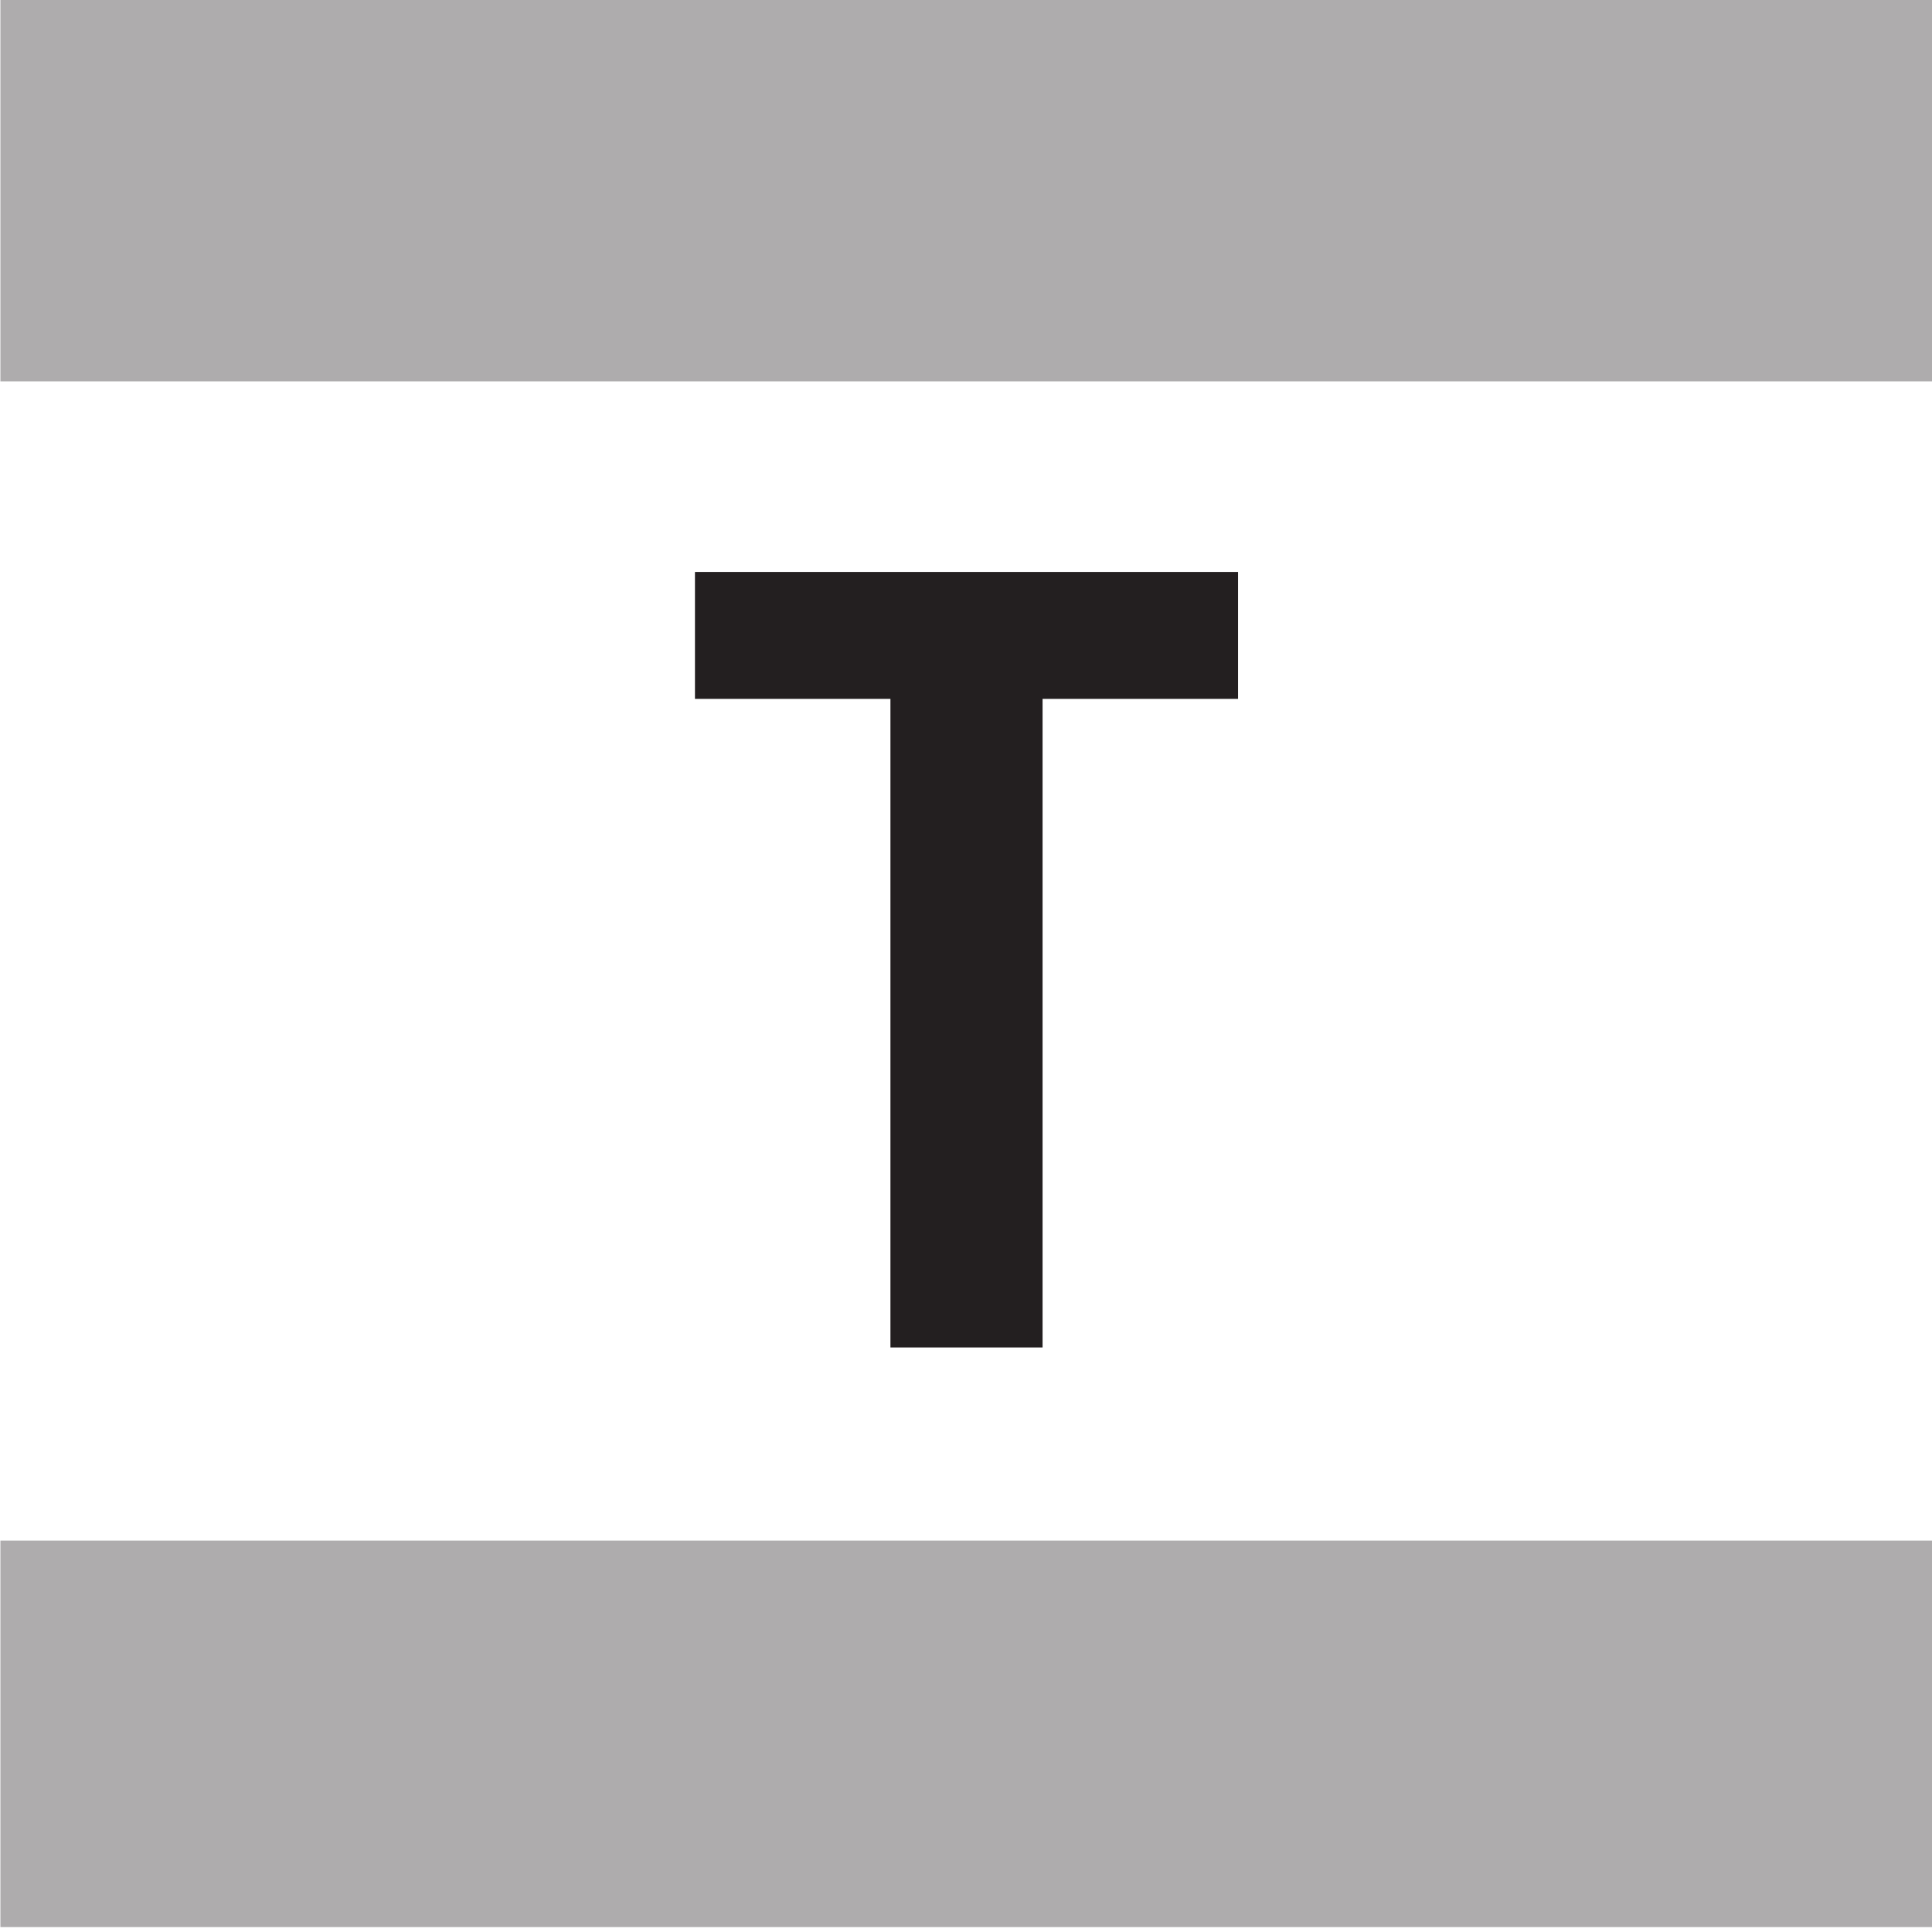
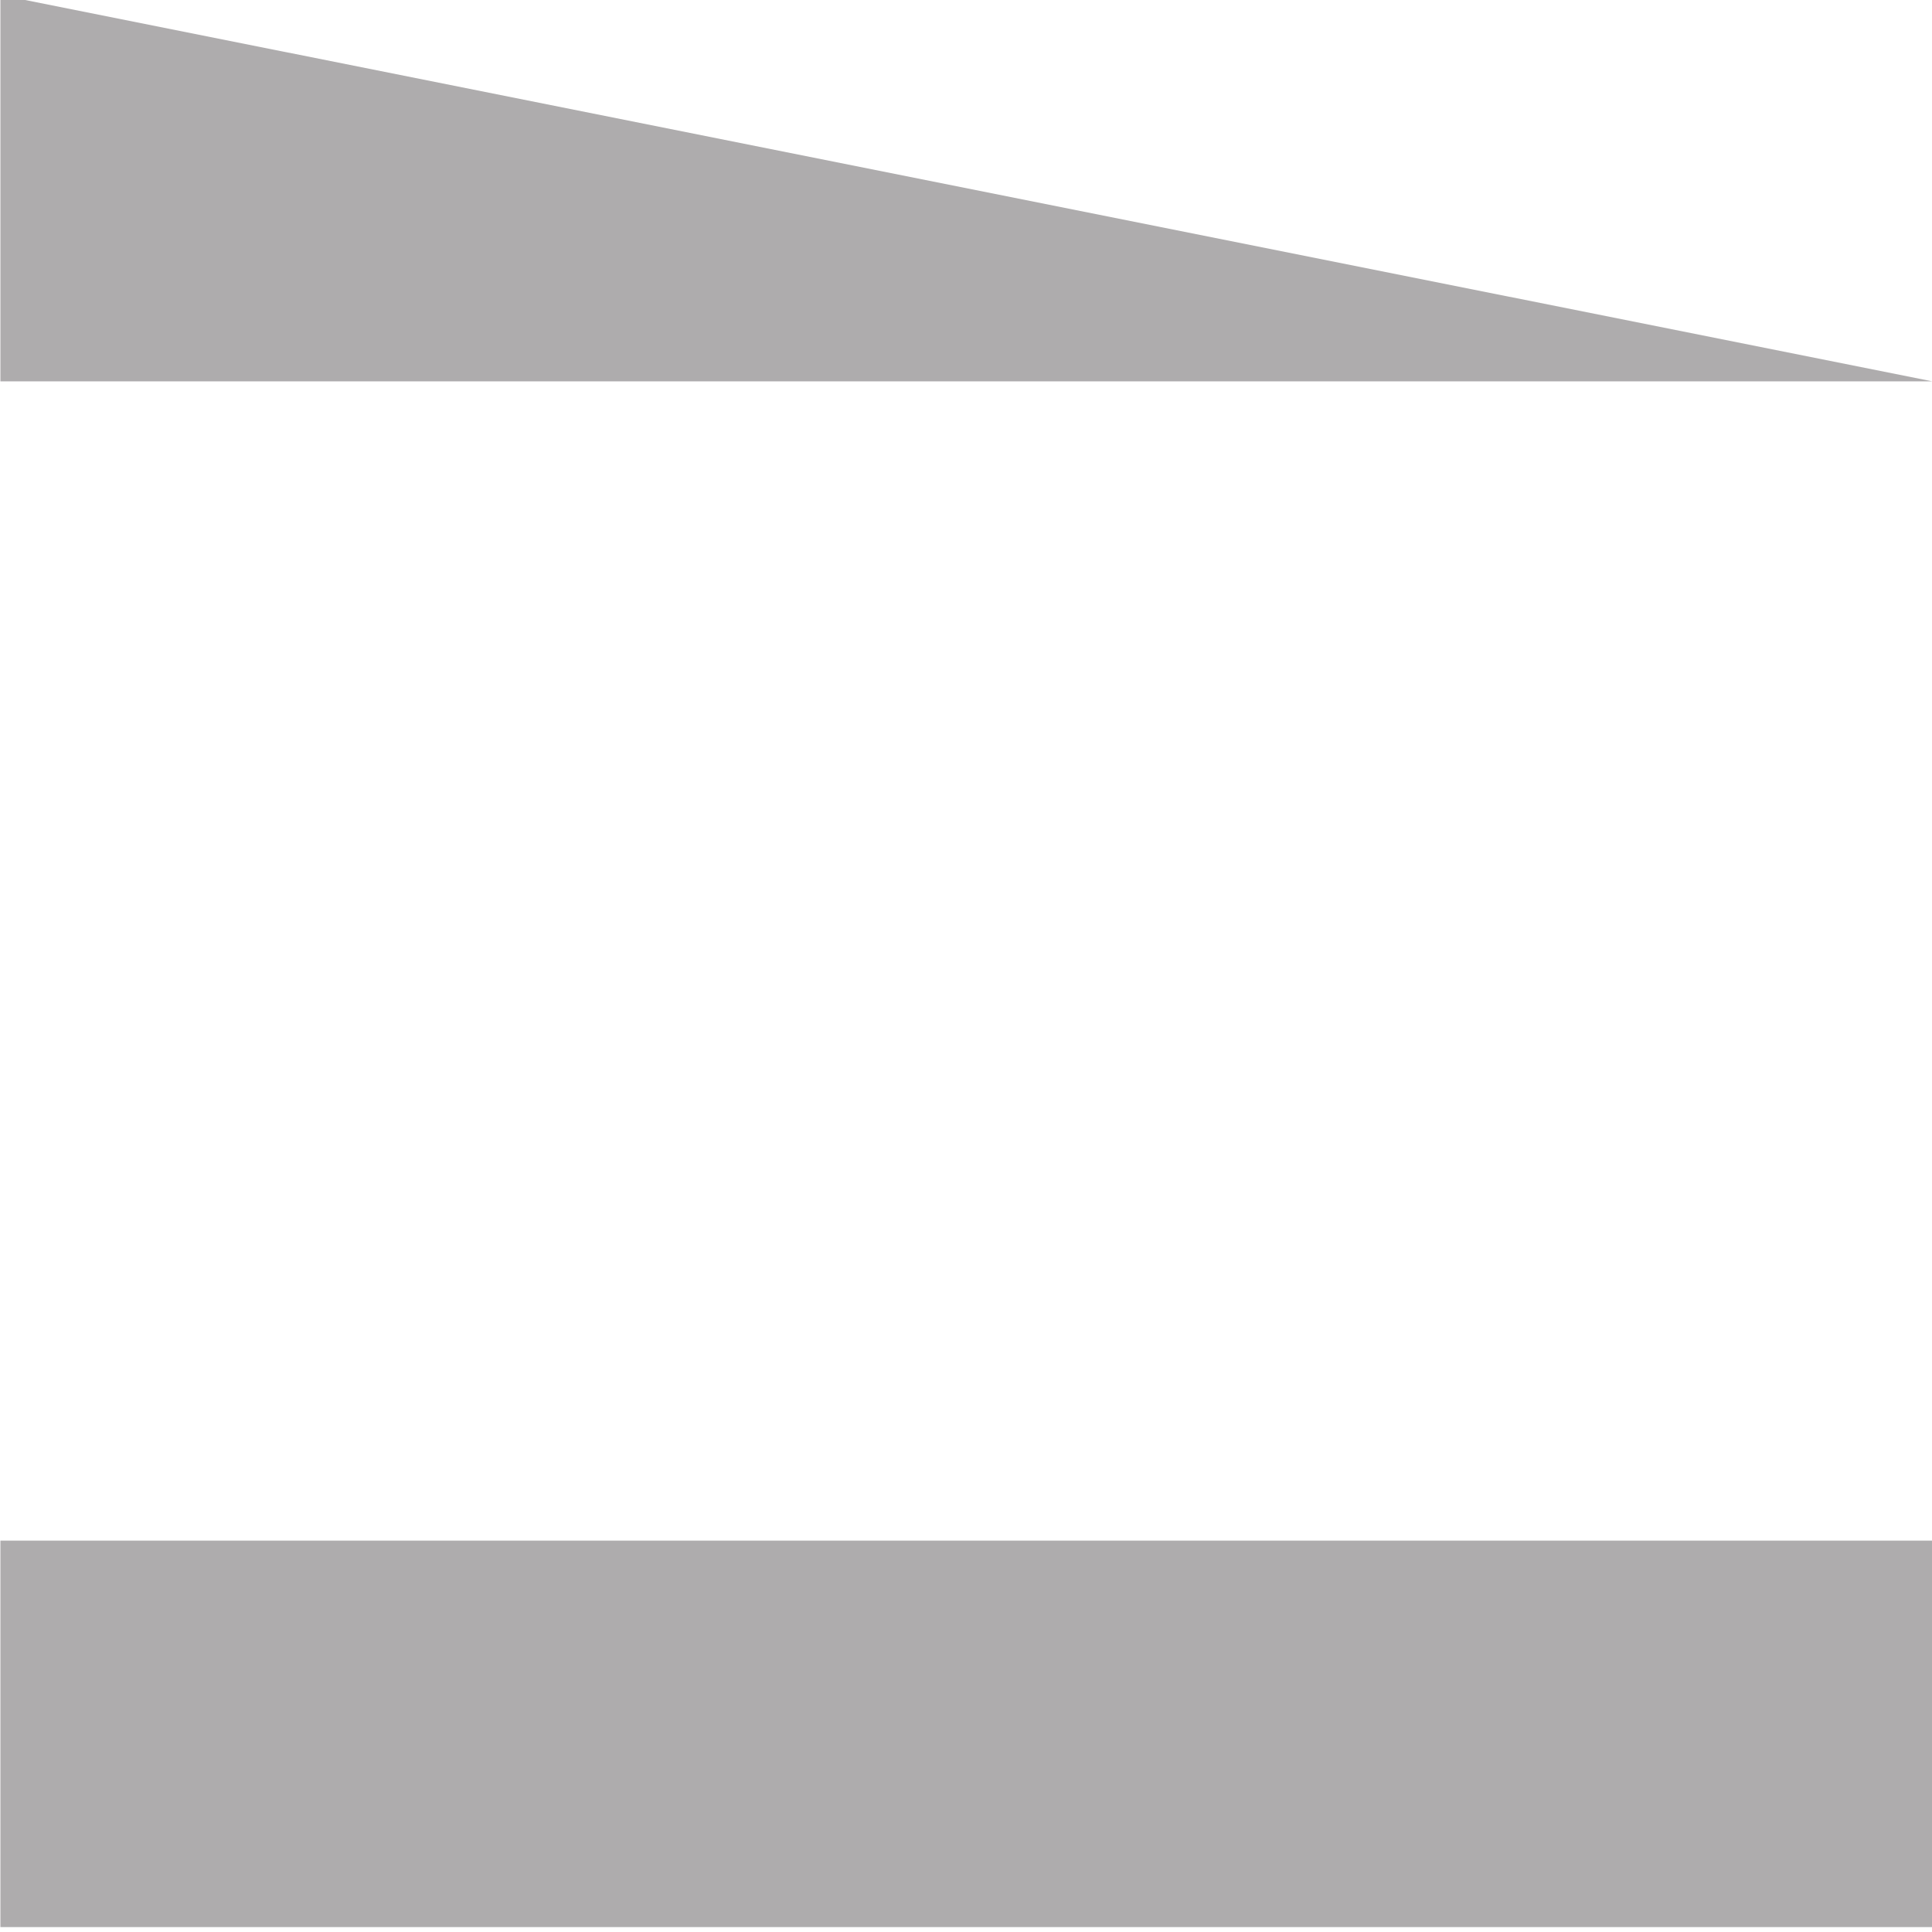
<svg xmlns="http://www.w3.org/2000/svg" xmlns:ns1="http://sodipodi.sourceforge.net/DTD/sodipodi-0.dtd" xmlns:ns2="http://www.inkscape.org/namespaces/inkscape" width="286.288" height="286.288" id="svg22347" ns1:version="0.32" ns2:version="0.46" version="1.0" ns1:docname="Stockholm - T -Tunnelbana Logo.svg" ns2:output_extension="org.inkscape.output.svg.inkscape">
  <defs id="defs22349">
    <ns2:perspective ns1:type="inkscape:persp3d" ns2:vp_x="0 : 526.18109 : 1" ns2:vp_y="0 : 1000 : 0" ns2:vp_z="744.09448 : 526.18109 : 1" ns2:persp3d-origin="372.04724 : 350.78739 : 1" id="perspective22355" />
  </defs>
  <ns1:namedview id="base" pagecolor="#ffffff" bordercolor="#666666" borderopacity="1.0" ns2:pageopacity="0.0" ns2:pageshadow="2" ns2:zoom="0.35" ns2:cx="350" ns2:cy="520" ns2:document-units="px" ns2:current-layer="layer1" showgrid="false" ns2:window-width="640" ns2:window-height="667" ns2:window-x="88" ns2:window-y="116" />
  <g ns2:label="Ebene 1" ns2:groupmode="layer" id="layer1" transform="translate(-373.999,-300.646)">
    <g transform="matrix(20.2,0,0,-20.2,-2176.634,30680.106)" id="g22341">
      <path id="path4128" style="fill:#aeacad;fill-opacity:1;fill-rule:nonzero;stroke:none" d="M 140.445,1489.797 L 126.272,1489.797 L 126.272,1492.632 L 140.445,1492.632 L 140.445,1489.797 z" />
-       <path id="path4130" style="fill:#aeacad;fill-opacity:1;fill-rule:nonzero;stroke:none" d="M 140.445,1501.136 L 126.272,1501.136 L 126.272,1503.97 L 140.445,1503.97 L 140.445,1501.136 z" />
+       <path id="path4130" style="fill:#aeacad;fill-opacity:1;fill-rule:nonzero;stroke:none" d="M 140.445,1501.136 L 126.272,1501.136 L 126.272,1503.97 L 140.445,1501.136 z" />
      <g transform="translate(133.917,1498.807)" id="g4132">
-         <path id="path4134" style="fill:#231f20;fill-opacity:1;fill-rule:nonzero;stroke:none" d="M 0,0 L 0,-4.758 L -1.116,-4.758 L -1.116,0 L -2.55,0 L -2.55,0.931 L 1.434,0.931 L 1.434,0 L 0,0 z" />
-       </g>
+         </g>
    </g>
  </g>
</svg>